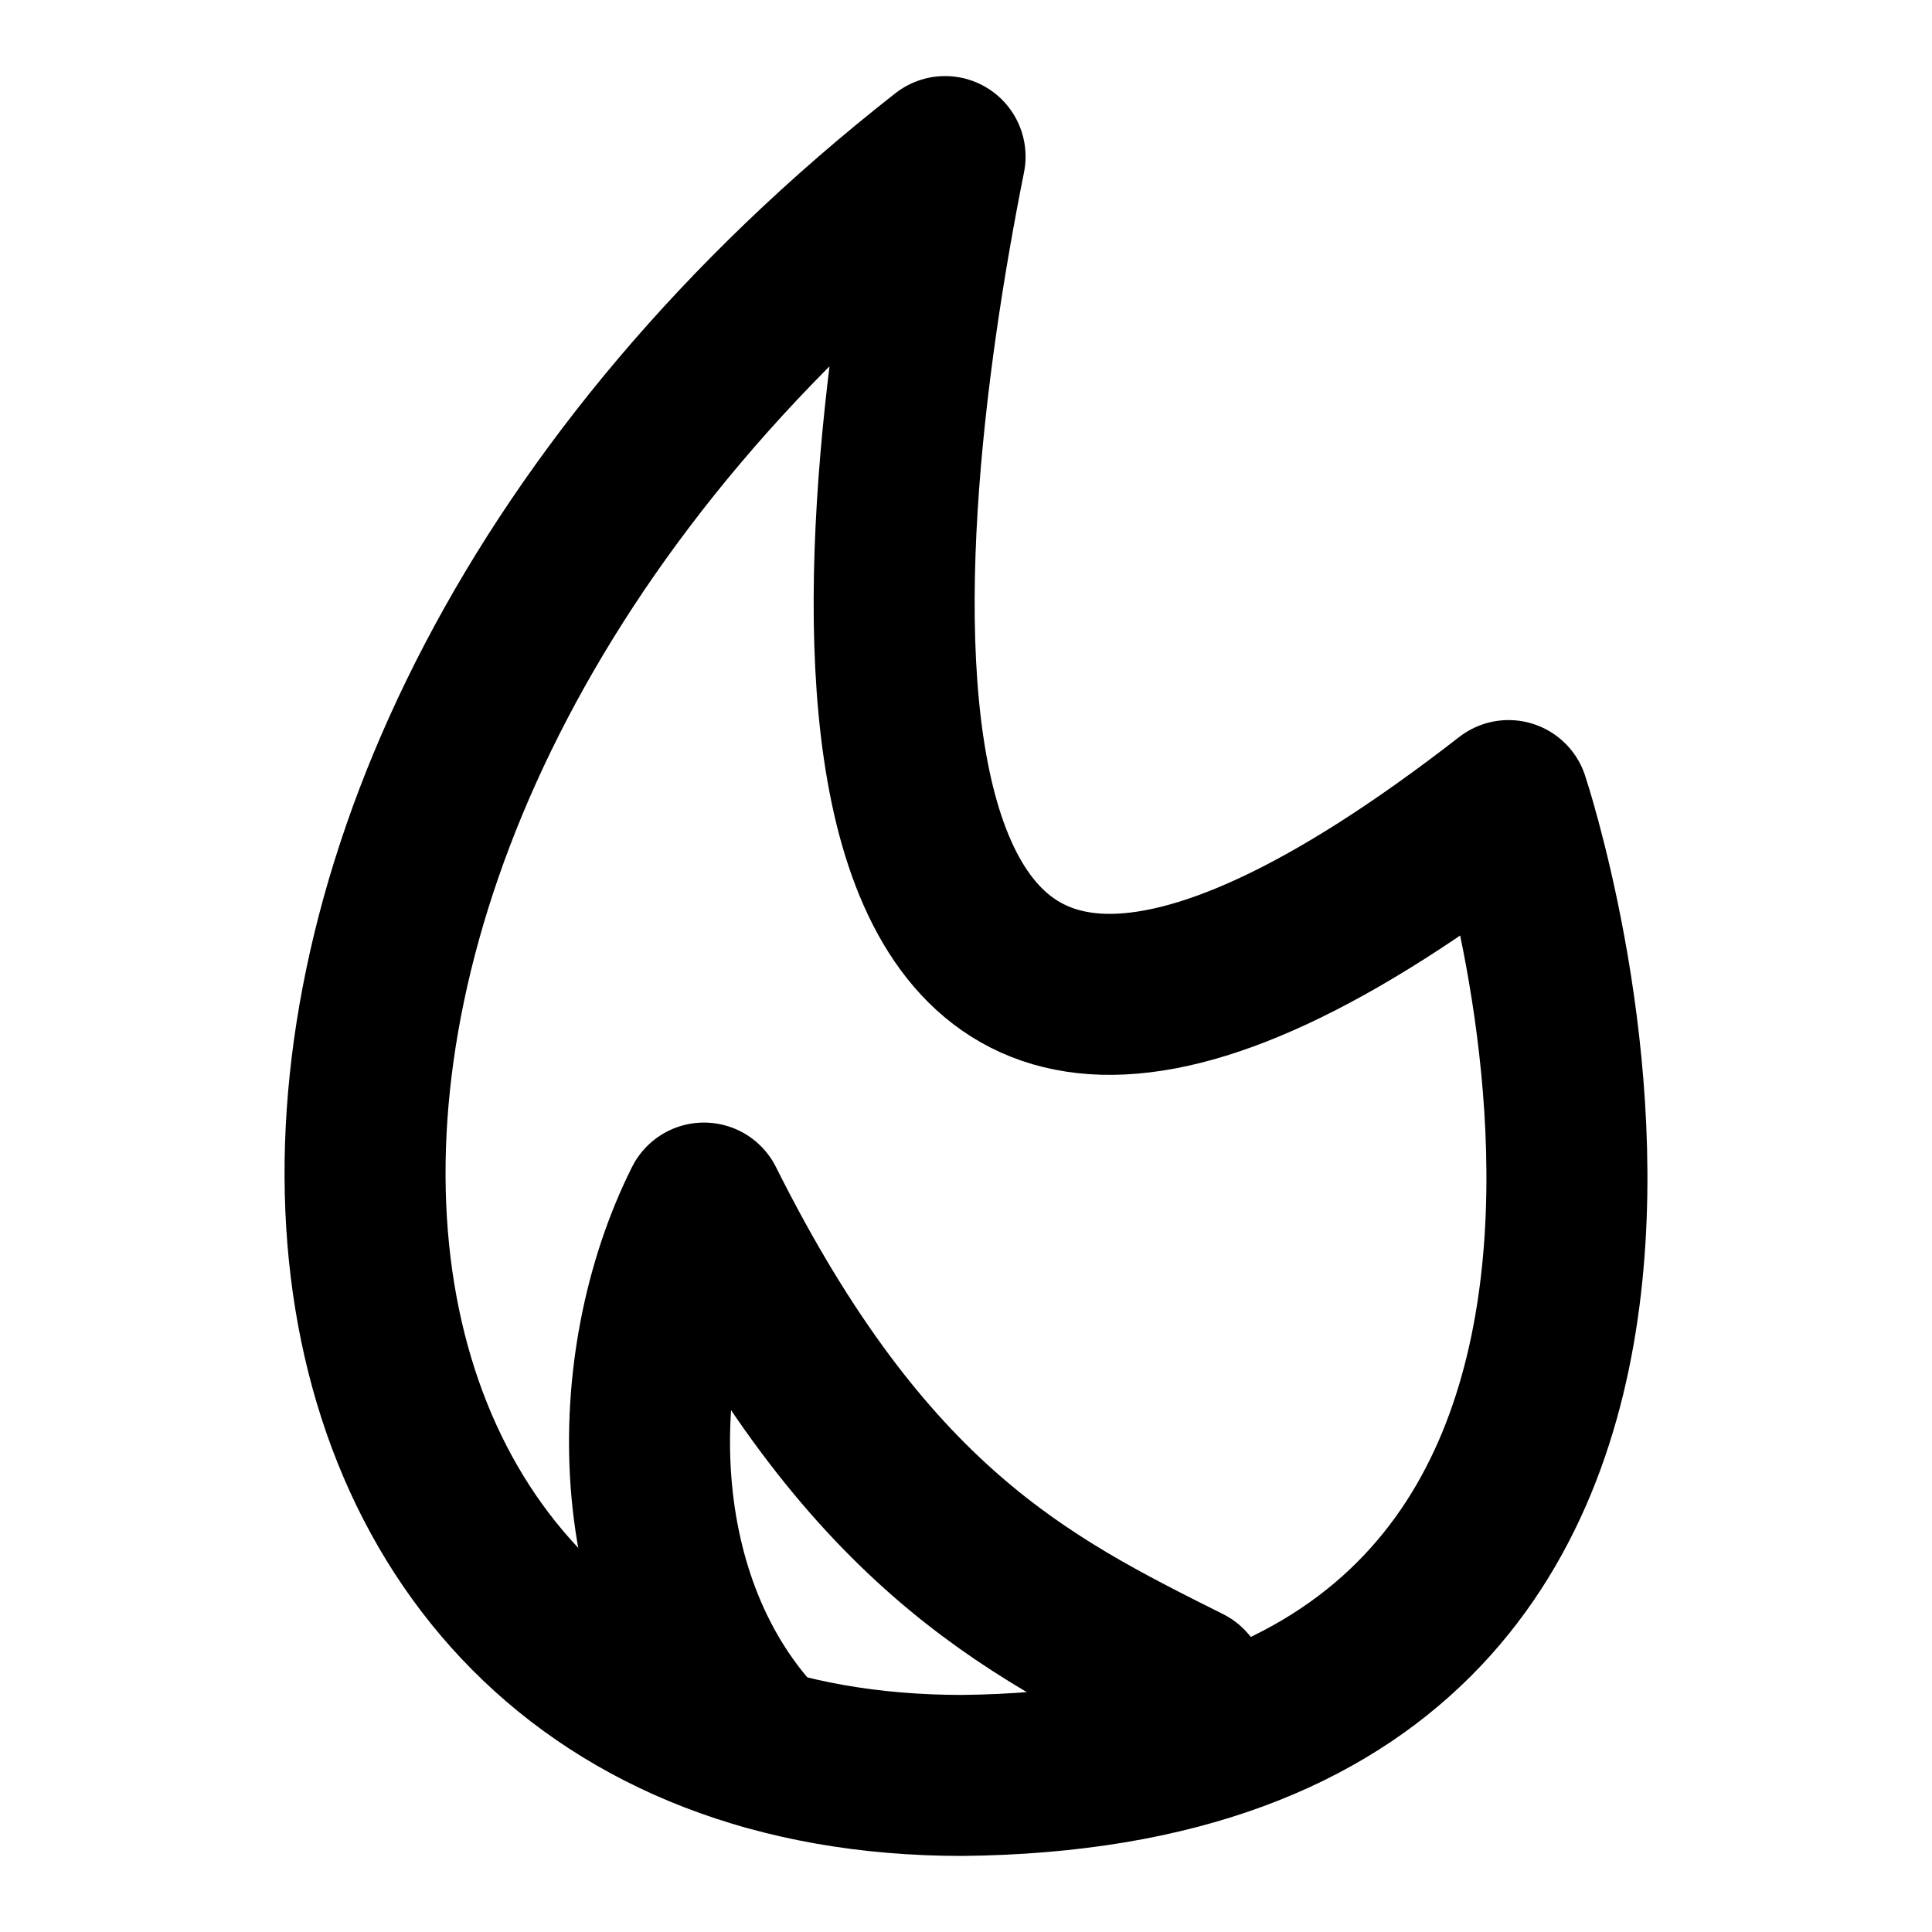
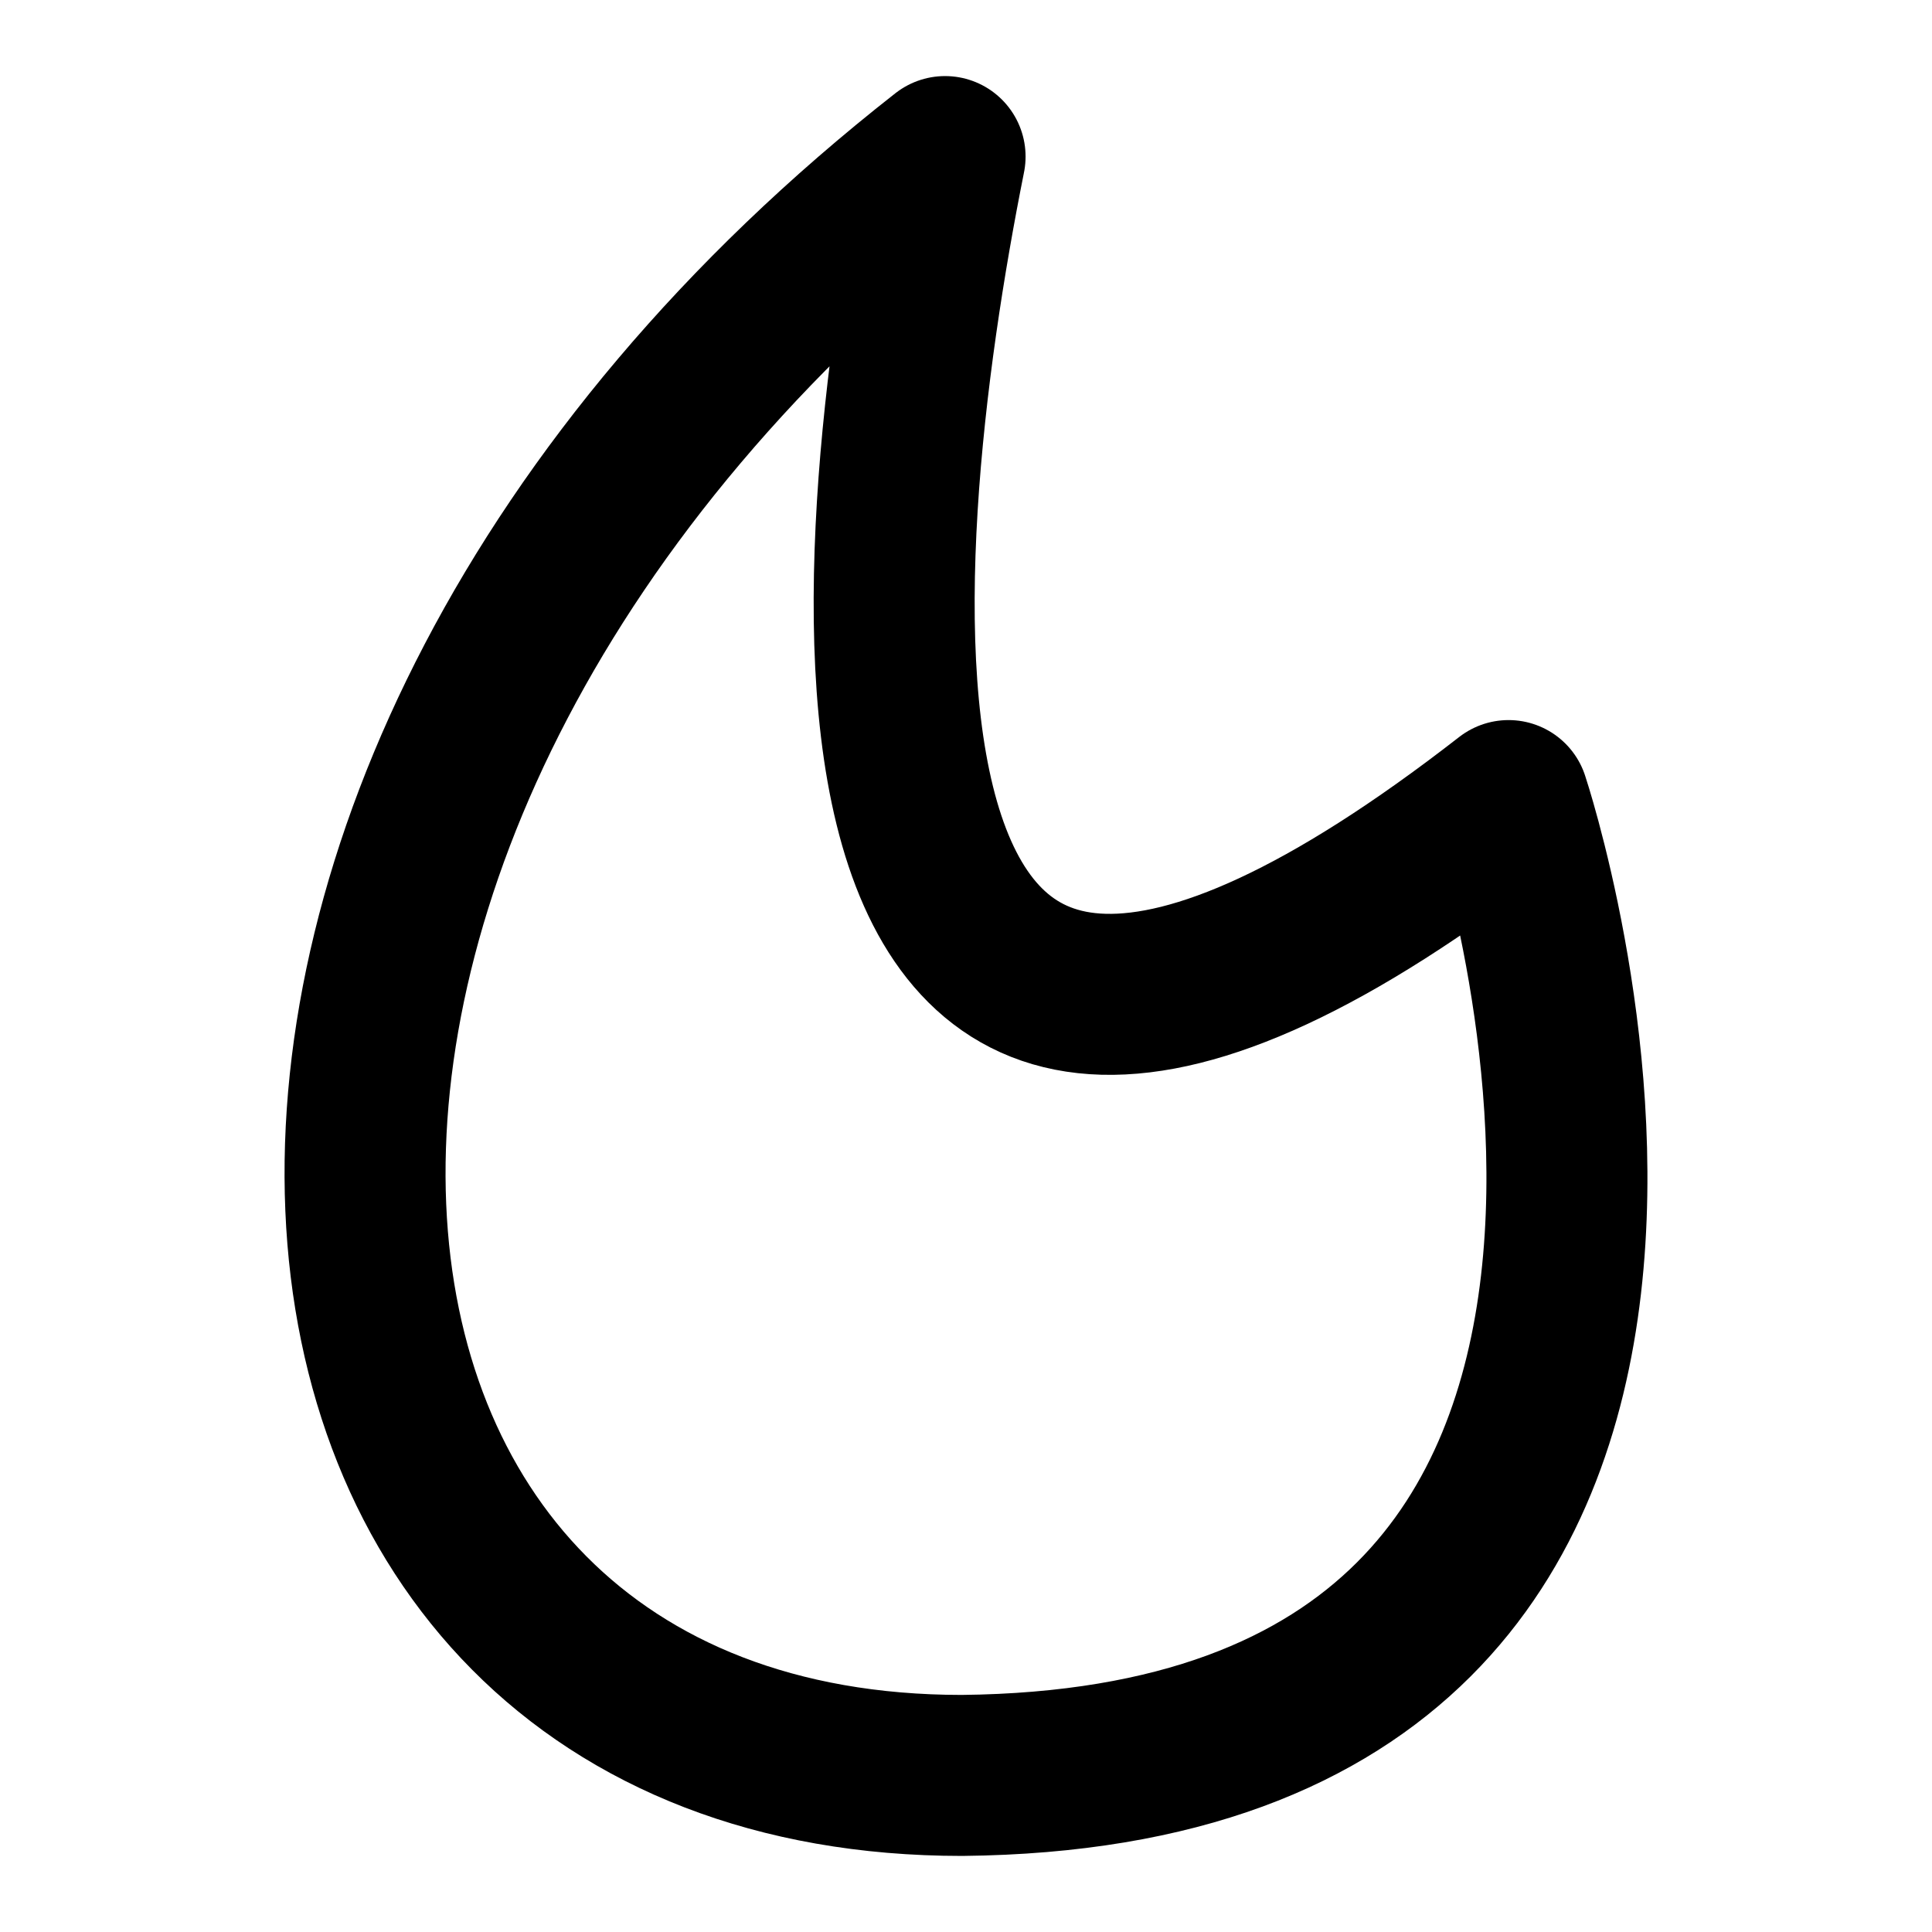
<svg xmlns="http://www.w3.org/2000/svg" width="24" height="24" viewBox="0 0 24 24" fill="none">
  <path d="M11.95 22.055C22.74 21.945 18.74 9.945 18.74 9.945C9.74 16.945 10.74 6.945 11.74 1.945C1.53 9.945 2.69 22.055 11.95 22.055Z" stroke="currentColor" stroke-width="2" stroke-linecap="round" stroke-linejoin="round" />
-   <path d="M9.485 21.725C7.745 19.945 7.745 16.945 8.745 14.945C10.745 18.945 12.745 19.945 14.745 20.945" stroke="currentColor" stroke-width="2" stroke-linecap="round" stroke-linejoin="round" />
</svg>